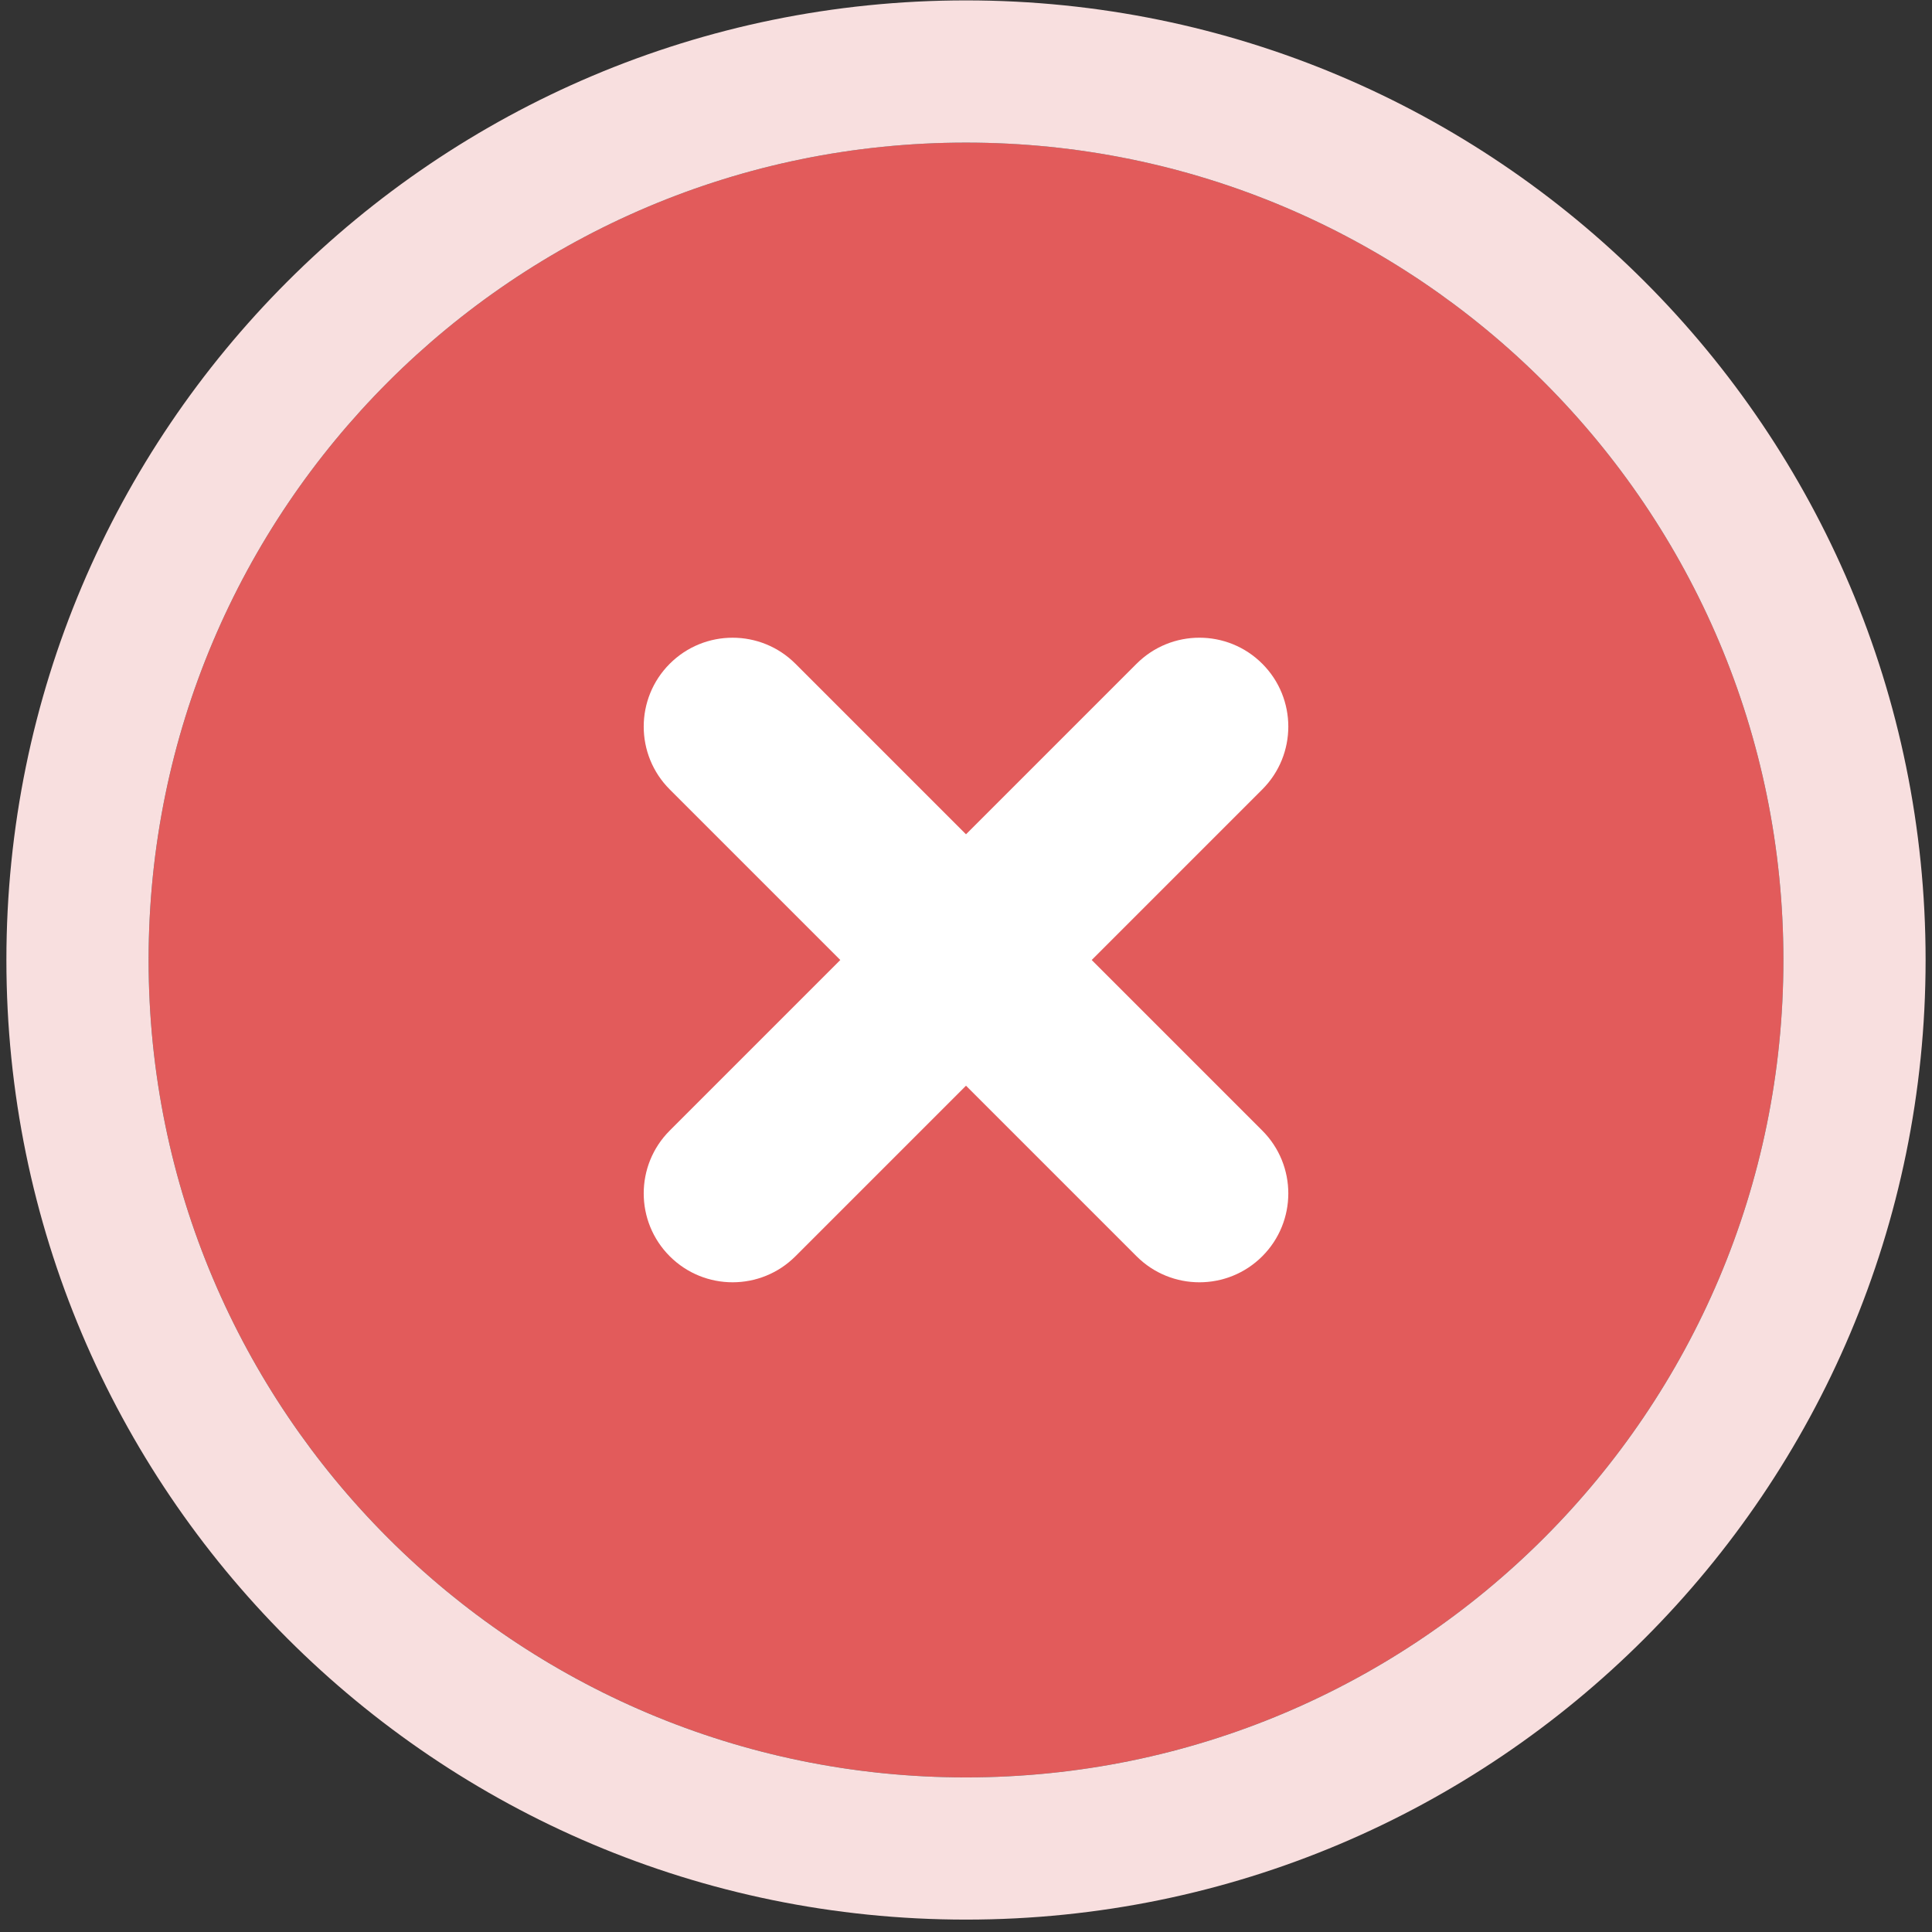
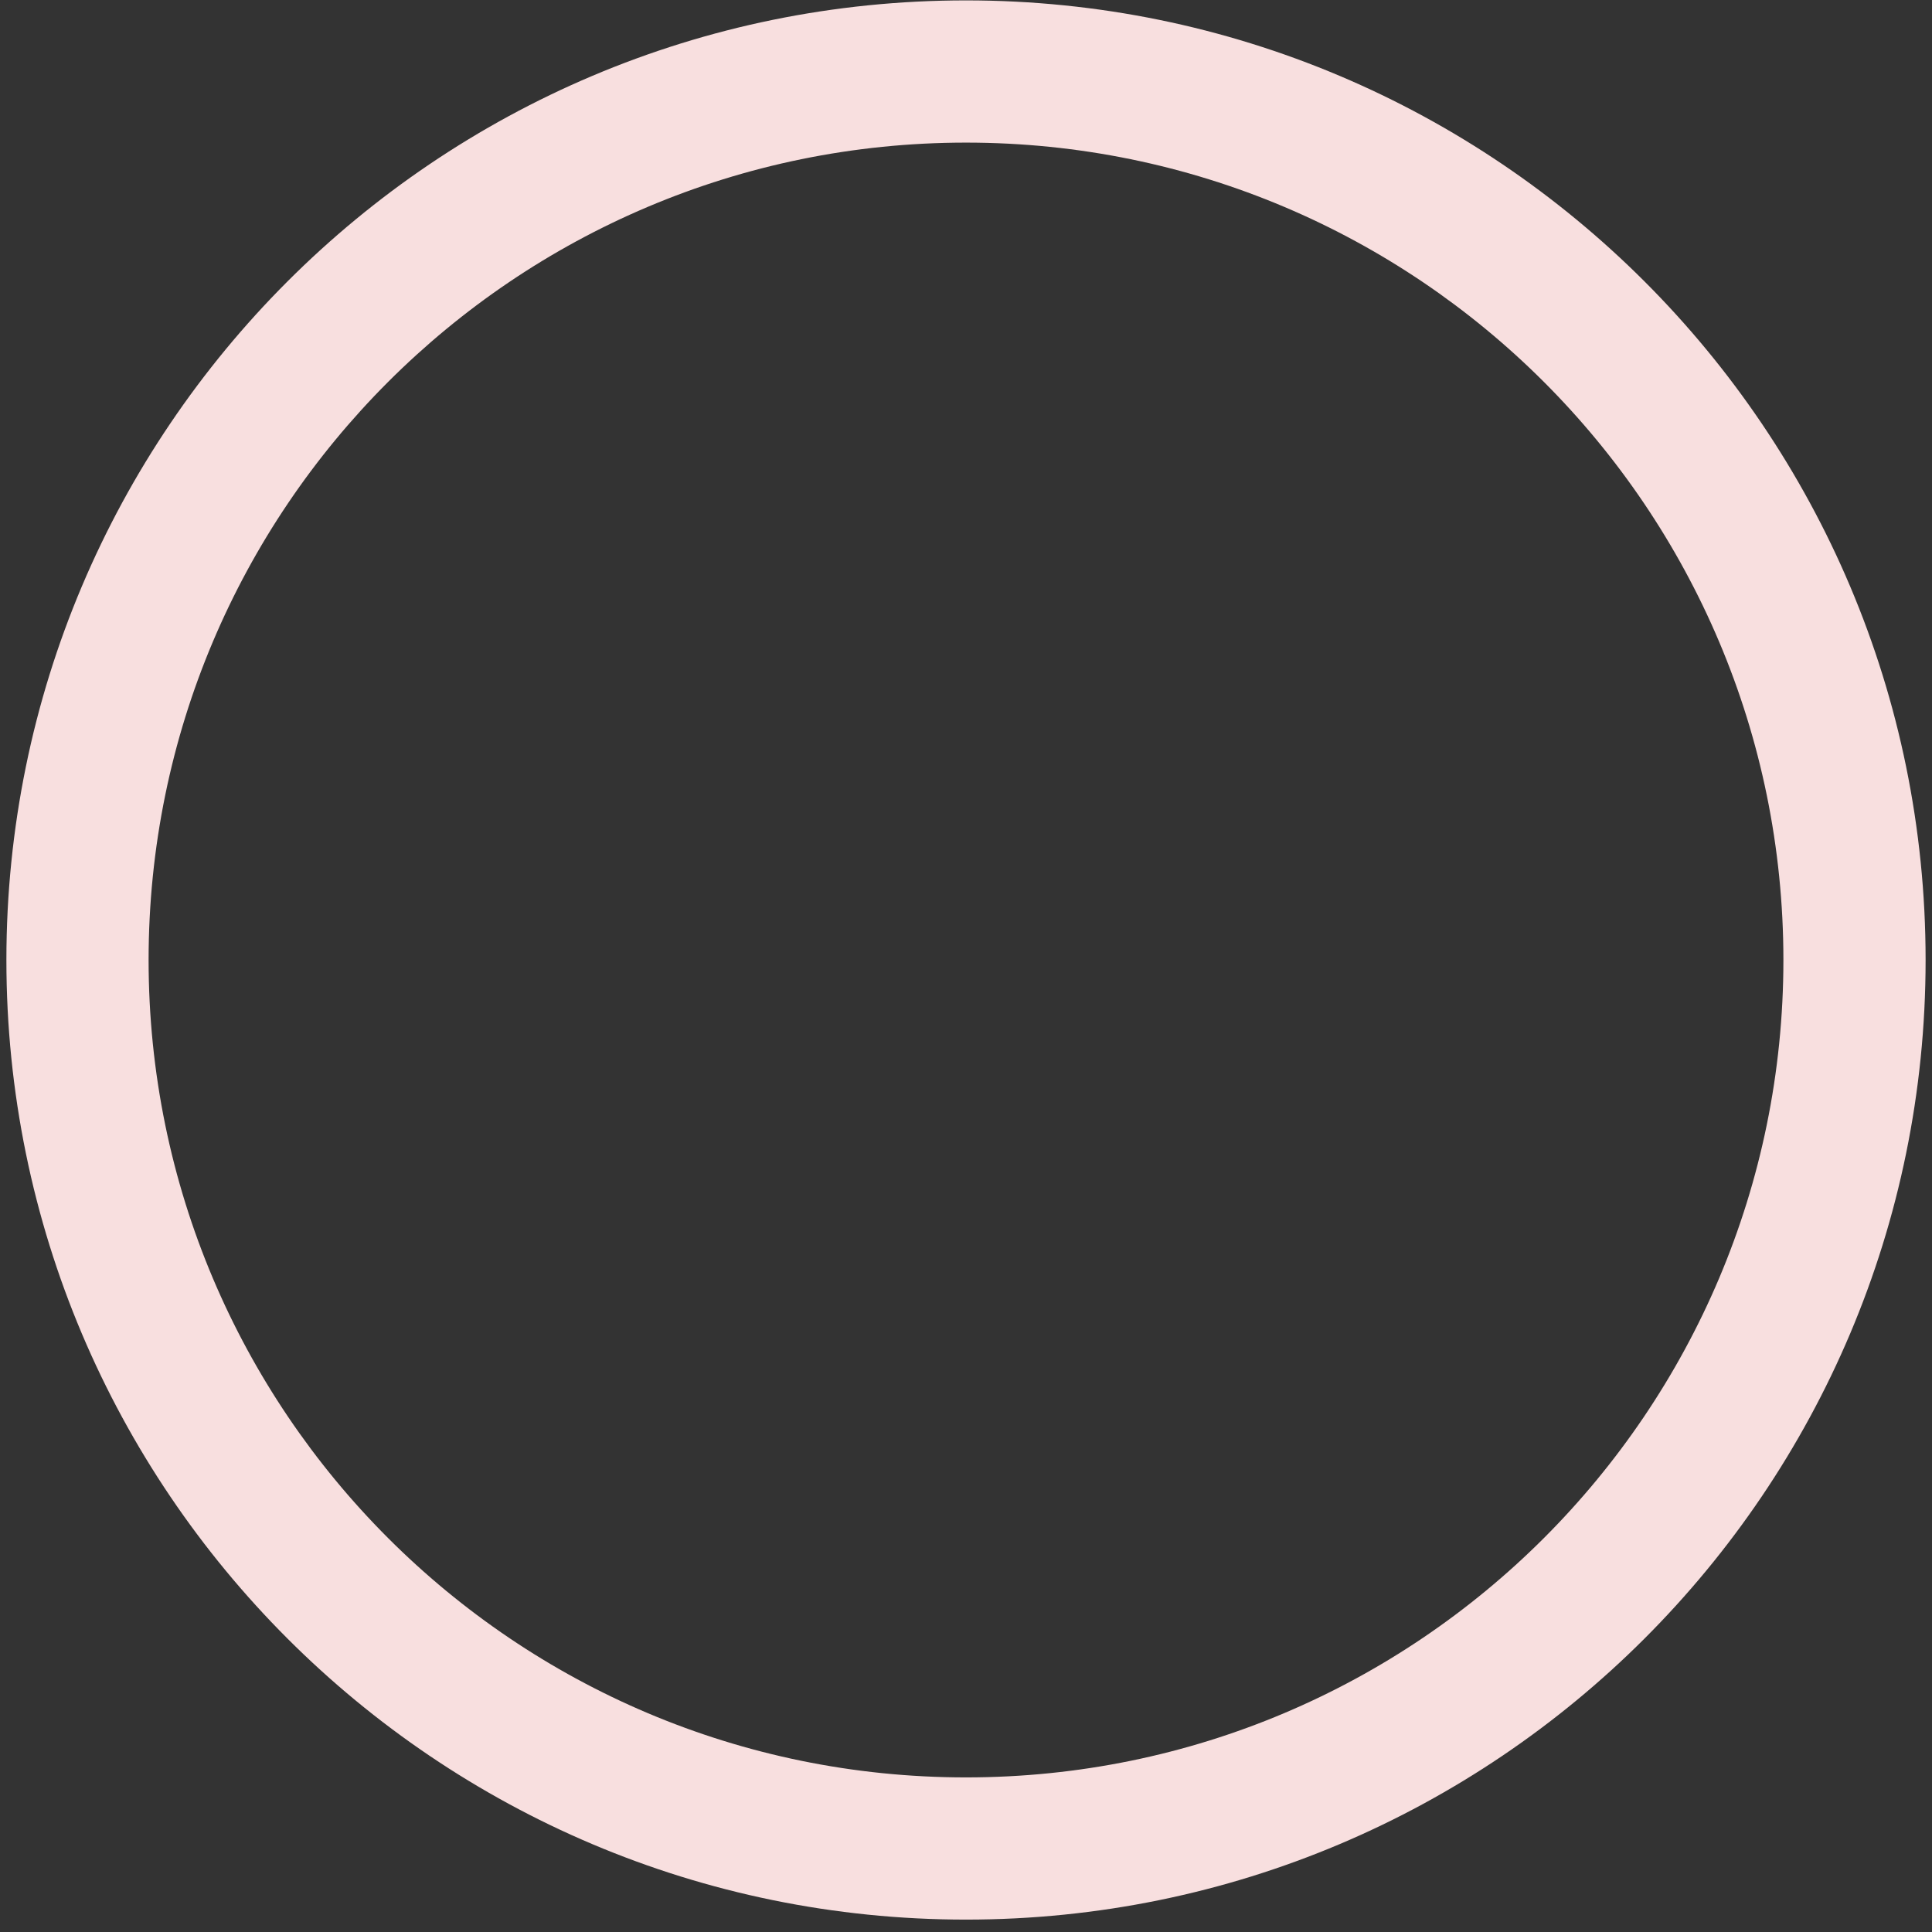
<svg xmlns="http://www.w3.org/2000/svg" width="151" height="151" viewBox="0 0 151 151" fill="none">
  <rect x="0" y="0" width="151" height="151" fill="#333333" stroke="none" />
-   <path d="M139.386 75.03C139.386 110.313 110.784 138.916 75.501 138.916C40.218 138.916 11.615 110.313 11.615 75.03C11.615 39.747 40.218 11.145 75.501 11.145C110.784 11.145 139.386 39.747 139.386 75.03Z" fill="#E25B5B" />
  <path fill-rule="evenodd" clip-rule="evenodd" d="M150.5 75.031C150.5 116.453 116.921 150.031 75.5 150.031C34.079 150.031 0.5 116.453 0.5 75.031C0.5 33.61 34.079 0.031 75.5 0.031C116.921 0.031 150.5 33.61 150.5 75.031ZM75.5 138.917C110.783 138.917 139.386 110.314 139.386 75.031C139.386 39.748 110.783 11.146 75.5 11.146C40.217 11.146 11.614 39.748 11.614 75.031C11.614 110.314 40.217 138.917 75.5 138.917Z" fill="#F8DFDF" />
-   <path fill-rule="evenodd" clip-rule="evenodd" d="M52.346 51.877C49.633 54.59 49.633 58.988 52.346 61.701L88.832 98.187C91.545 100.899 95.944 100.899 98.656 98.187C101.369 95.474 101.369 91.076 98.656 88.363L62.17 51.877C59.457 49.164 55.059 49.164 52.346 51.877Z" fill="white" />
-   <path fill-rule="evenodd" clip-rule="evenodd" d="M52.346 98.186C49.633 95.473 49.633 91.075 52.346 88.362L88.832 51.876C91.545 49.163 95.944 49.163 98.656 51.876C101.369 54.589 101.369 58.987 98.656 61.7L62.17 98.186C59.457 100.899 55.059 100.898 52.346 98.186Z" fill="white" />
</svg>